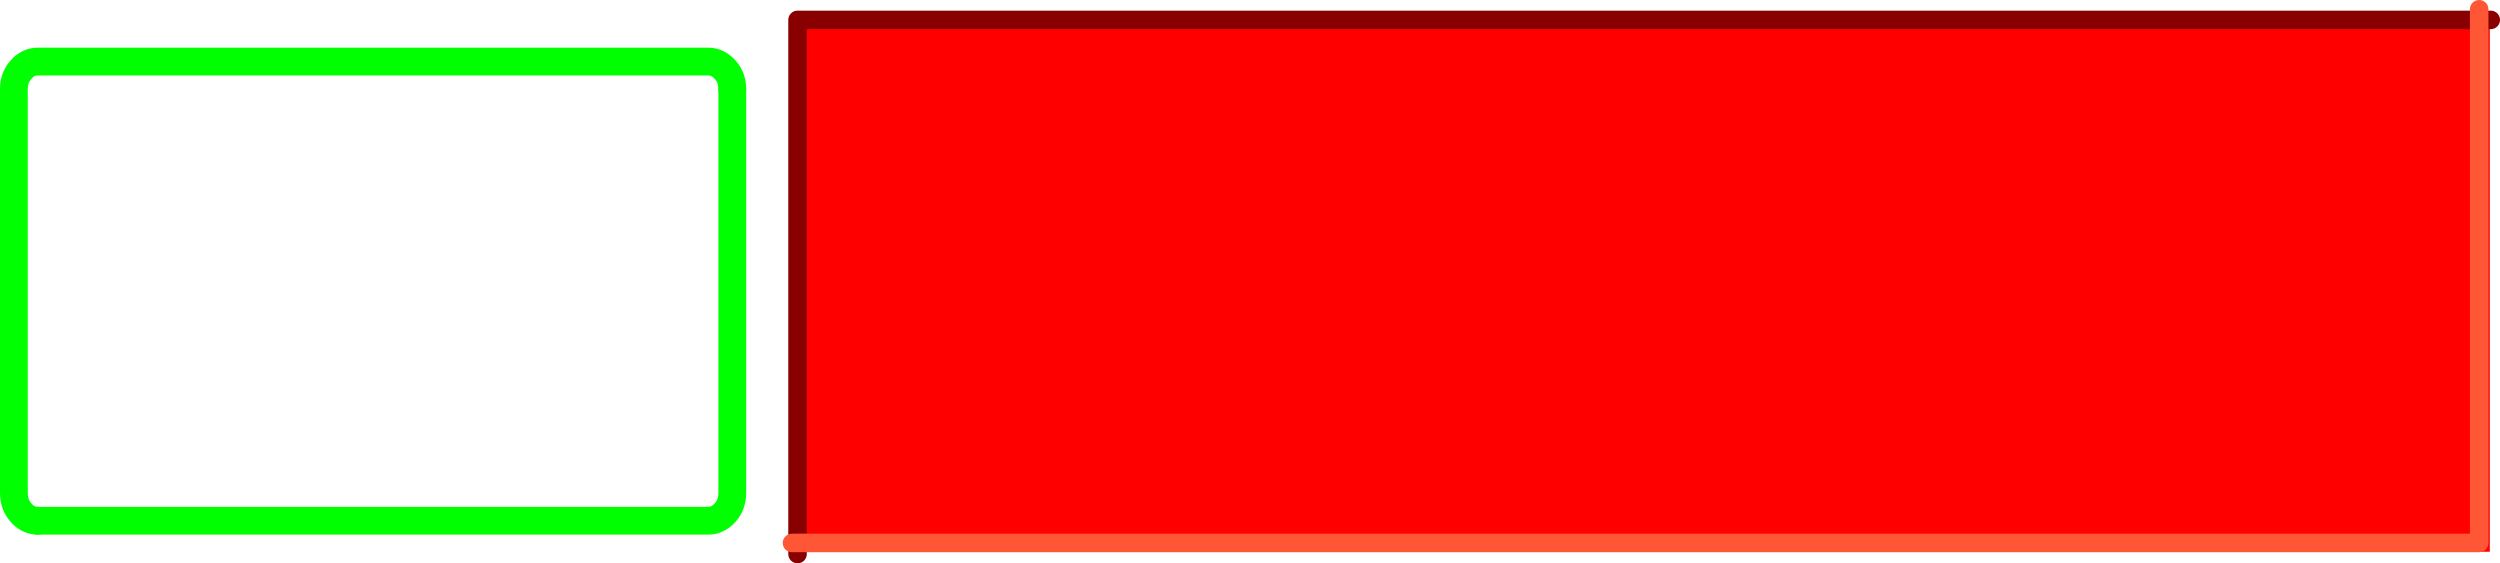
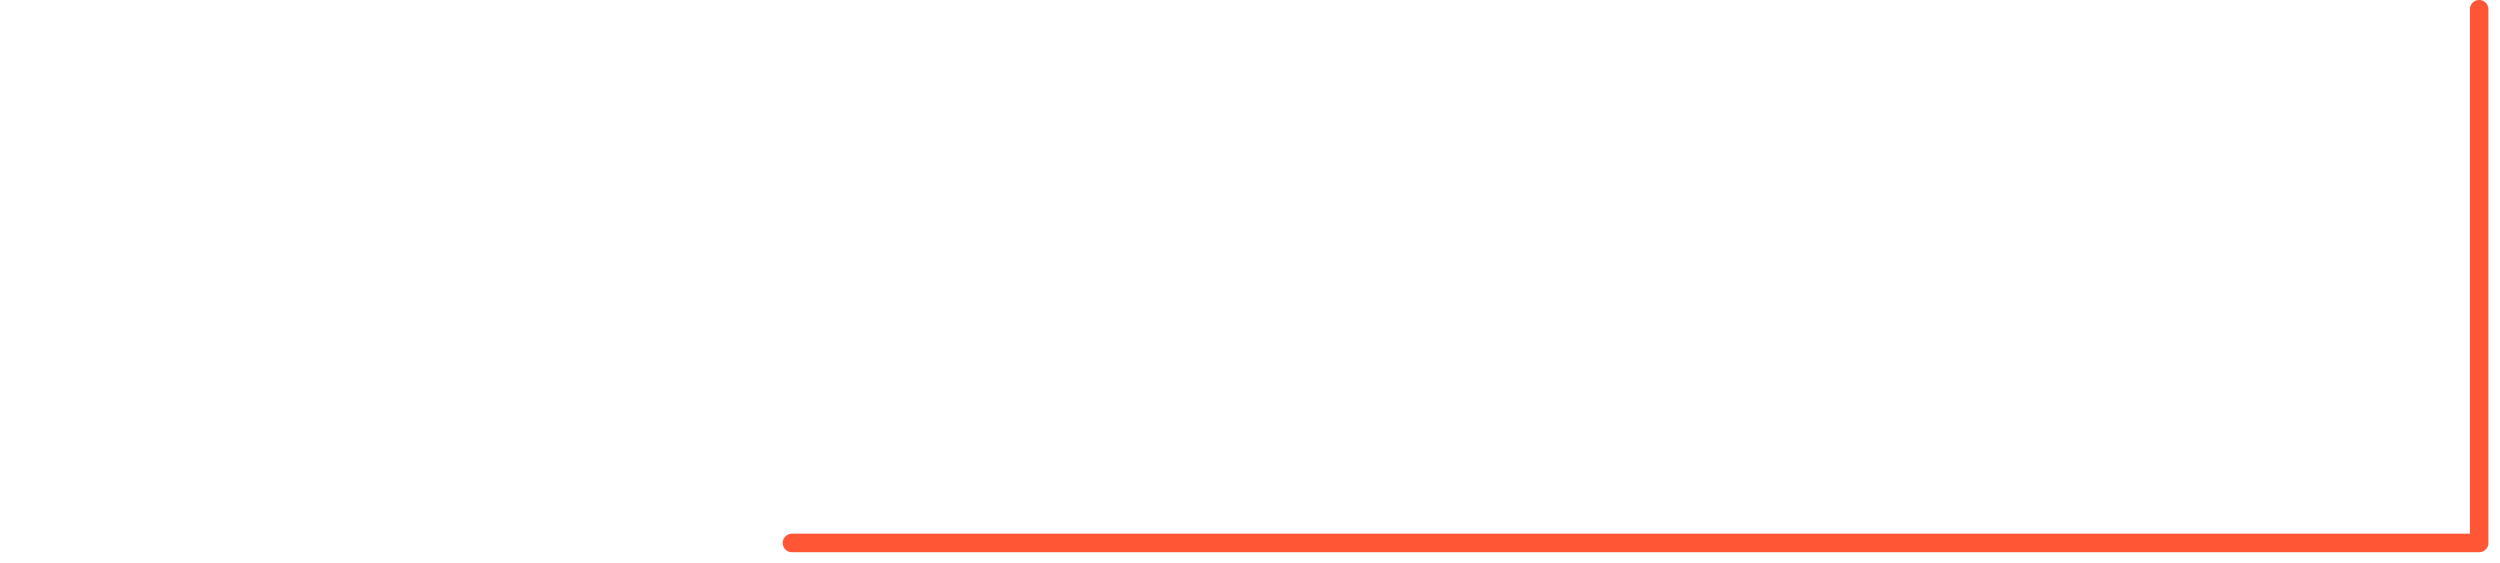
<svg xmlns="http://www.w3.org/2000/svg" height="60.85px" width="270.05px">
  <g transform="matrix(1.0, 0.0, 0.0, 1.0, 176.75, 30.5)">
-     <path d="M-91.3 29.1 L-91.3 -28.55 92.2 -28.55 92.2 29.1 -91.3 29.1" fill="#ff0000" fill-rule="evenodd" stroke="none" />
-     <path d="M92.3 -28.35 L-90.6 -28.35 -90.6 29.35" fill="none" stroke="#880000" stroke-linecap="round" stroke-linejoin="round" stroke-width="2.0" />
    <path d="M-91.2 28.15 L91.05 28.15 91.05 -29.5" fill="none" stroke="#ff5635" stroke-linecap="round" stroke-linejoin="round" stroke-width="2.0" />
-     <path d="M-97.65 -20.9 L-97.65 22.75 Q-97.65 24.0 -98.4 24.85 -99.2 25.75 -100.25 25.75 L-172.65 25.75" fill="none" stroke="#00ff00" stroke-linecap="round" stroke-linejoin="round" stroke-width="3.0" />
-     <path d="M-172.65 25.75 Q-173.75 25.75 -174.5 24.85 -175.25 24.0 -175.25 22.75 L-175.25 -20.9 Q-175.25 -22.1 -174.5 -22.95 -173.75 -23.85 -172.65 -23.85 L-100.25 -23.85 Q-99.2 -23.85 -98.4 -22.95 -97.65 -22.1 -97.65 -20.9" fill="none" stroke="#00ff00" stroke-linecap="round" stroke-linejoin="round" stroke-width="3.0" />
  </g>
</svg>